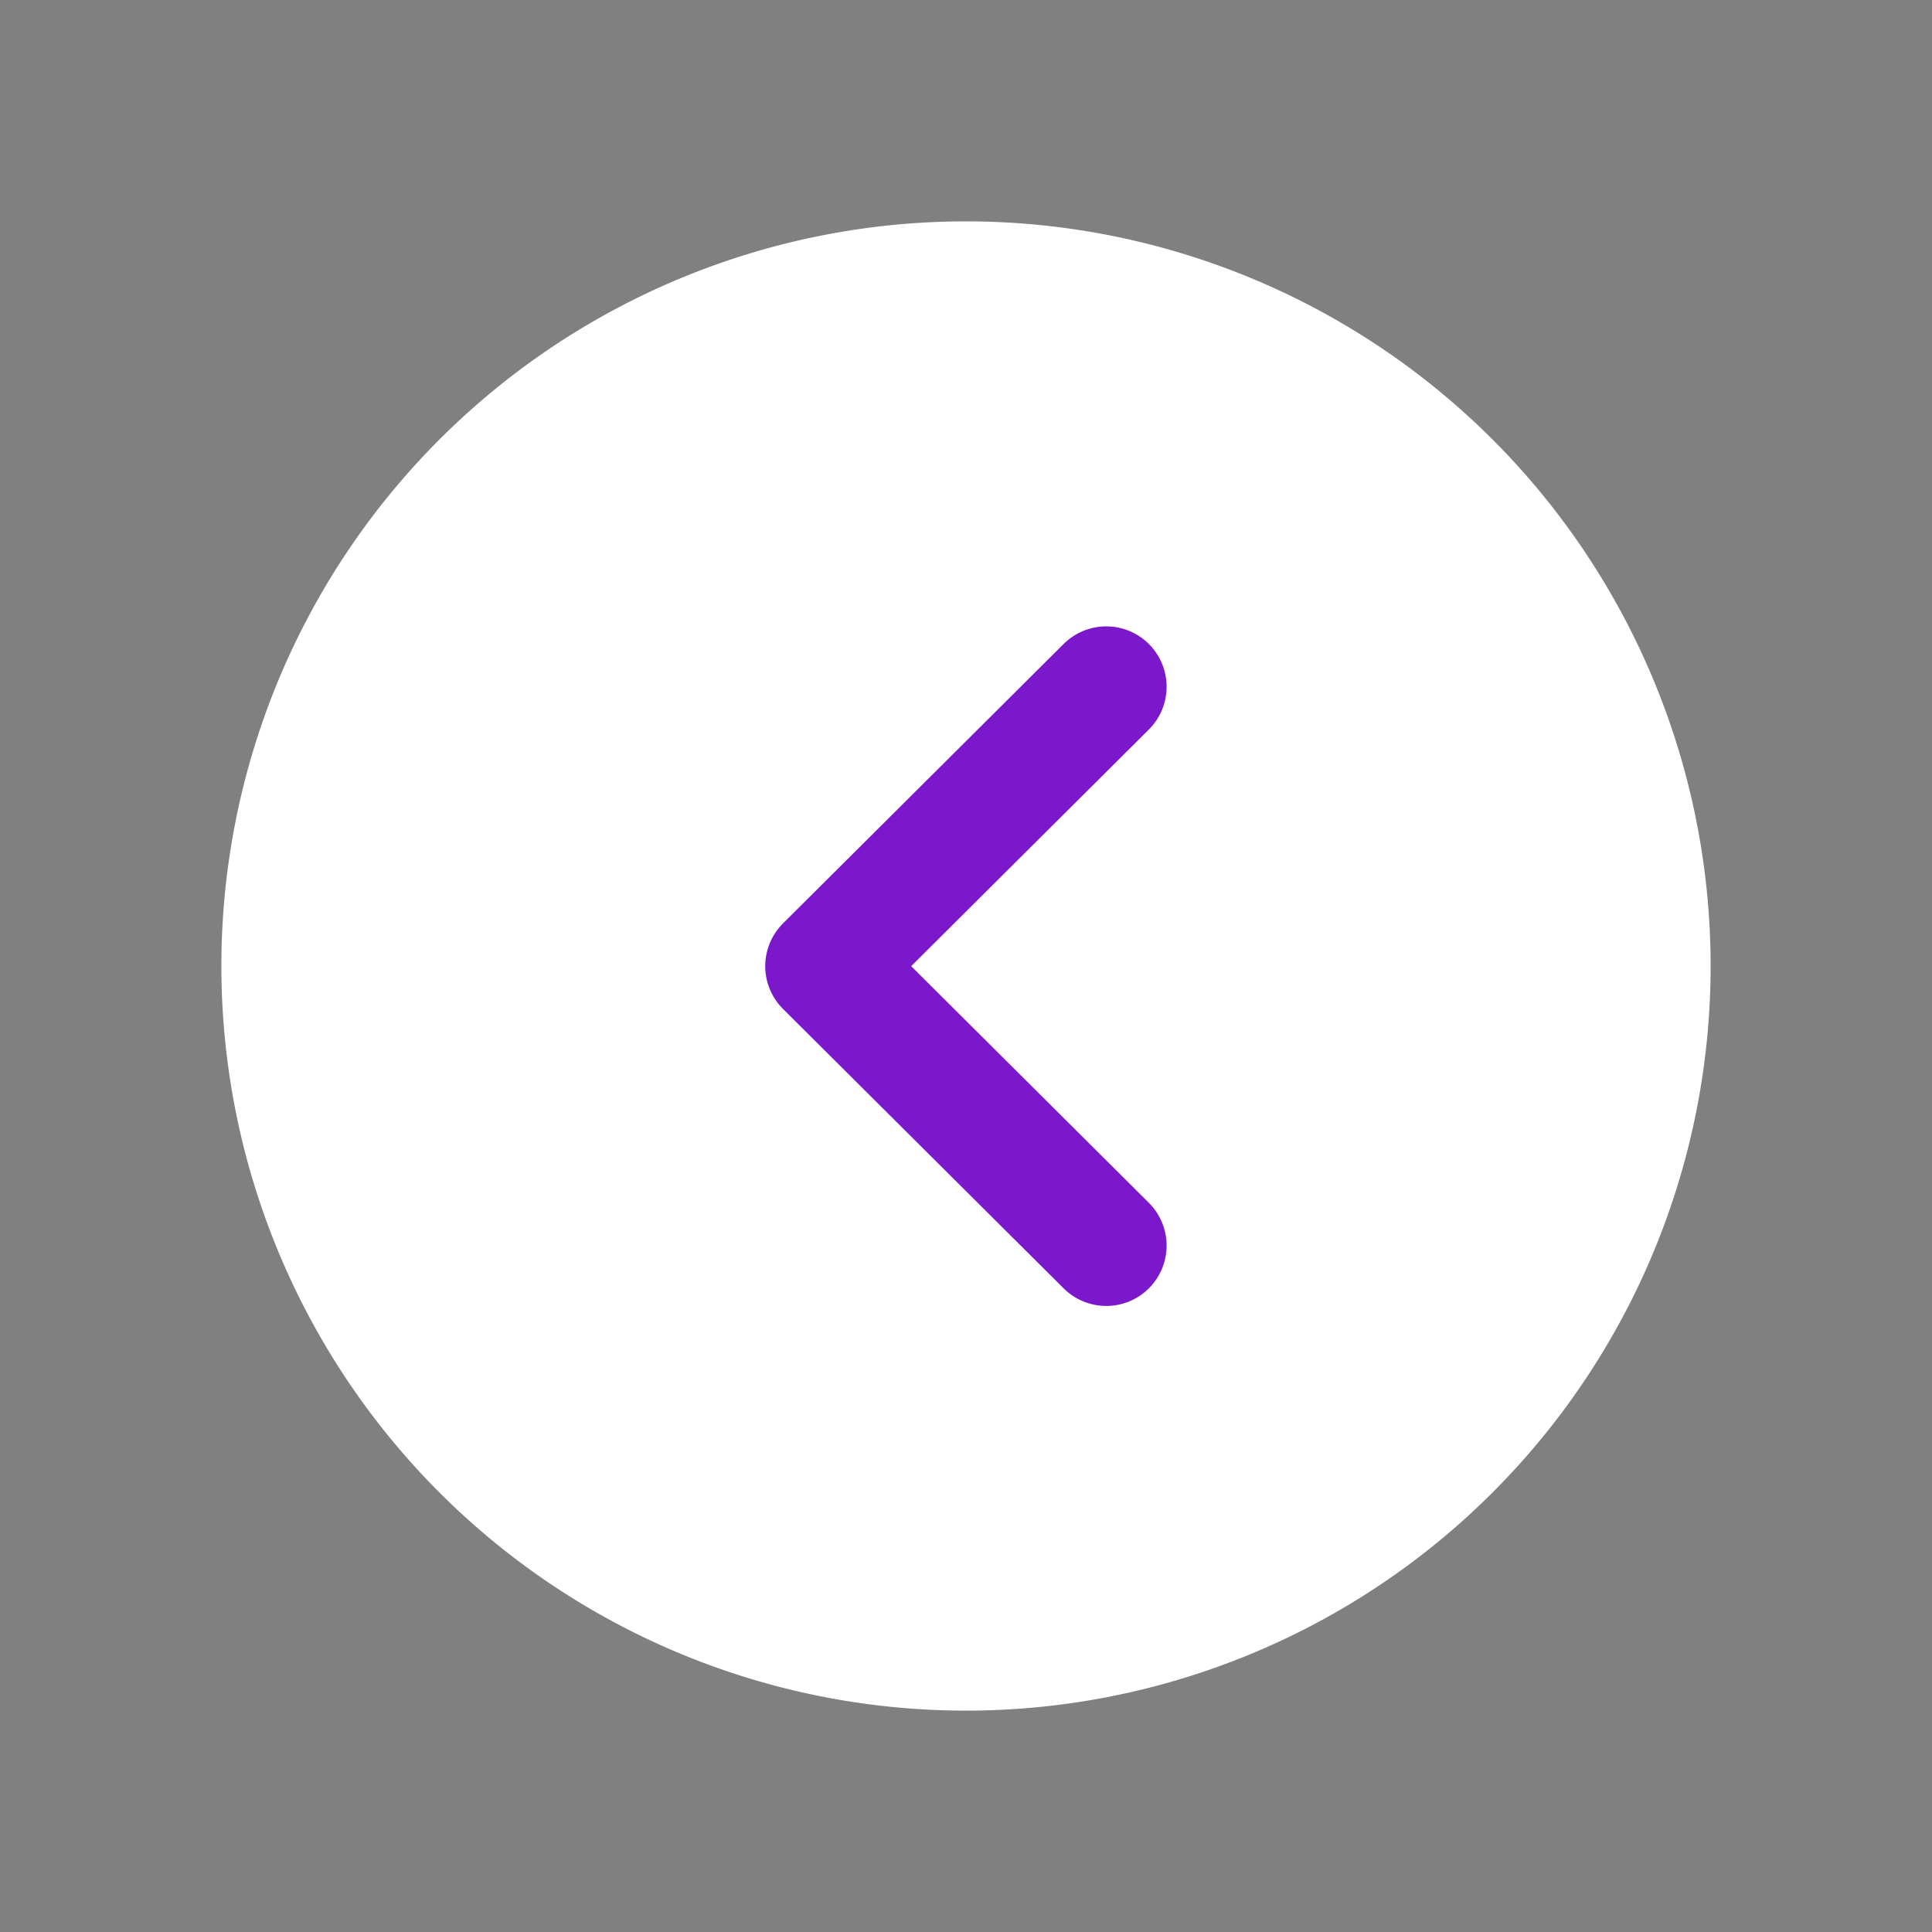
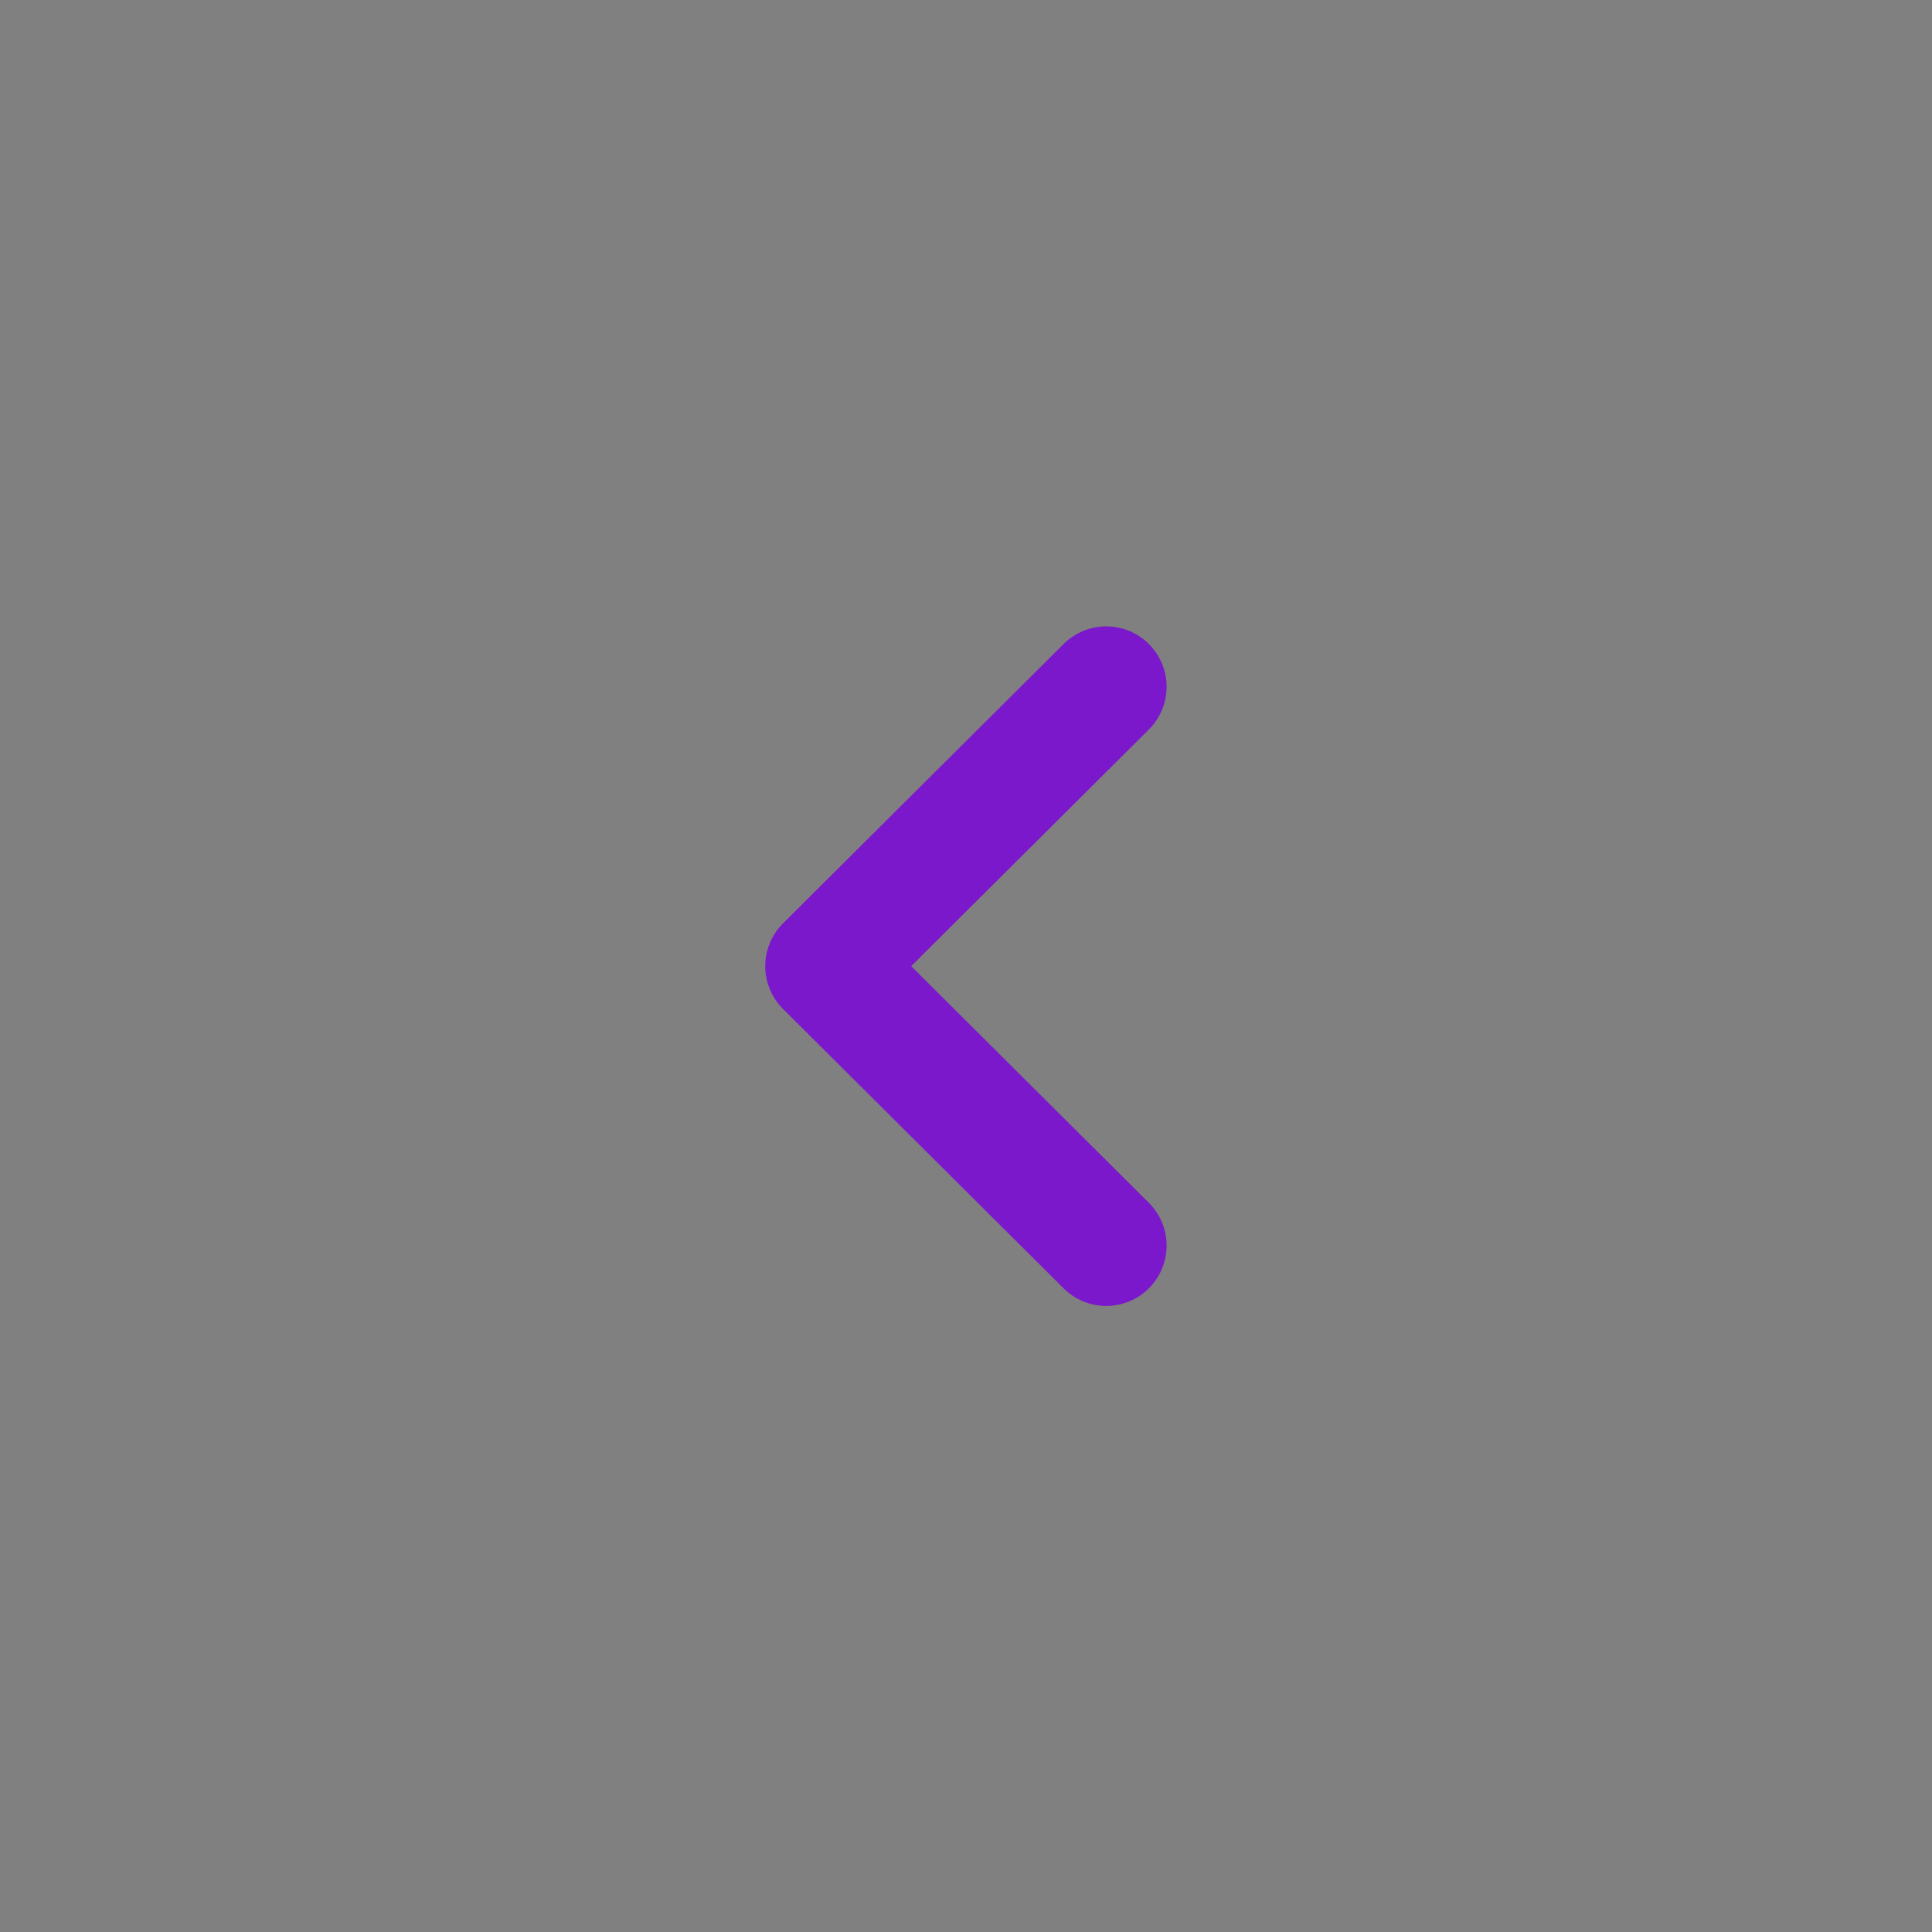
<svg xmlns="http://www.w3.org/2000/svg" id="Back-24x24" width="24" height="24" viewBox="0 0 24 24">
  <rect x="0" y="0" width="24" height="24" fill="#808080" stroke="none" />
-   <rect id="Rectangle_13276" data-name="Rectangle 13276" width="24" height="24" transform="translate(24 24) rotate(180)" fill="rgba(39,33,39,0)" />
-   <path id="Stroke_1" data-name="Stroke 1" d="M0,9.25A9.25,9.25,0,1,0,9.25,0,9.25,9.25,0,0,0,0,9.25Z" transform="translate(2.75 21.25) rotate(-90)" fill="#fff" />
  <path id="Stroke_3" data-name="Stroke 3" d="M0,0,3.471,3.486,6.942,0" transform="translate(13.742 8.531) rotate(90)" fill="none" stroke="#7b18cc" stroke-linecap="round" stroke-linejoin="round" stroke-width="1.5" />
</svg>